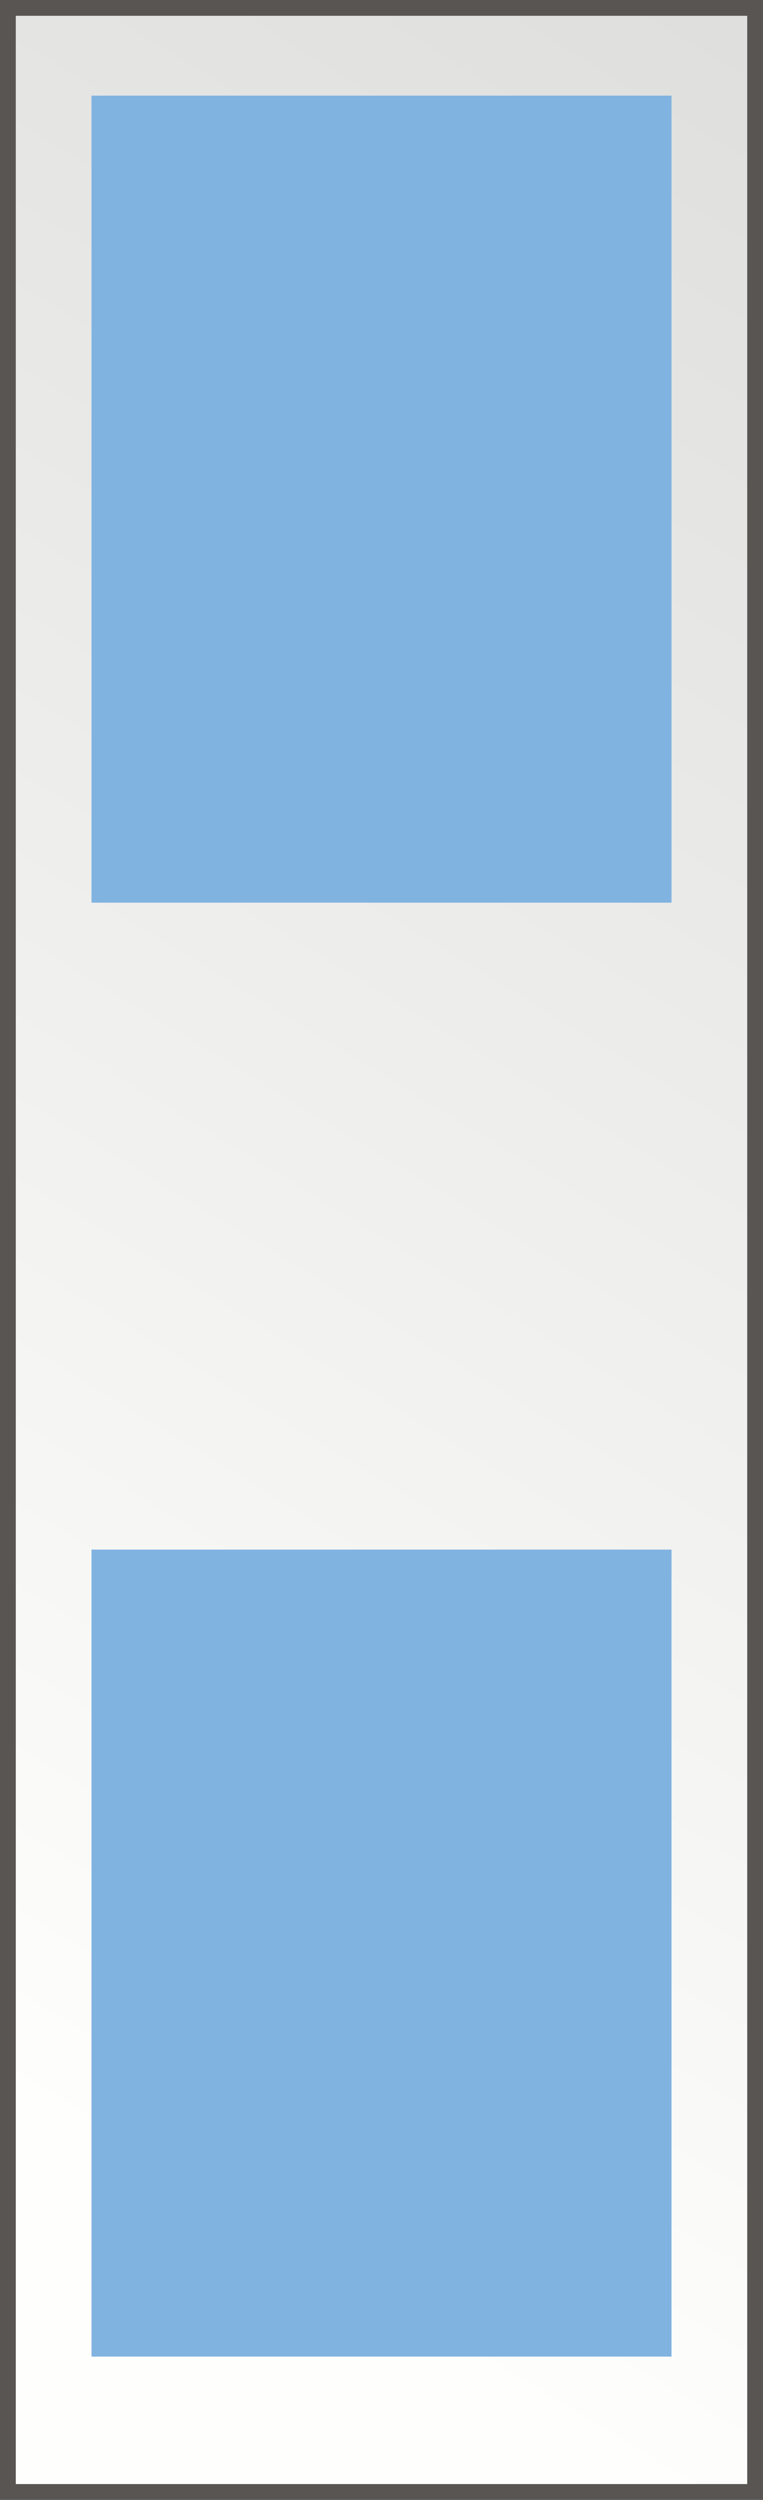
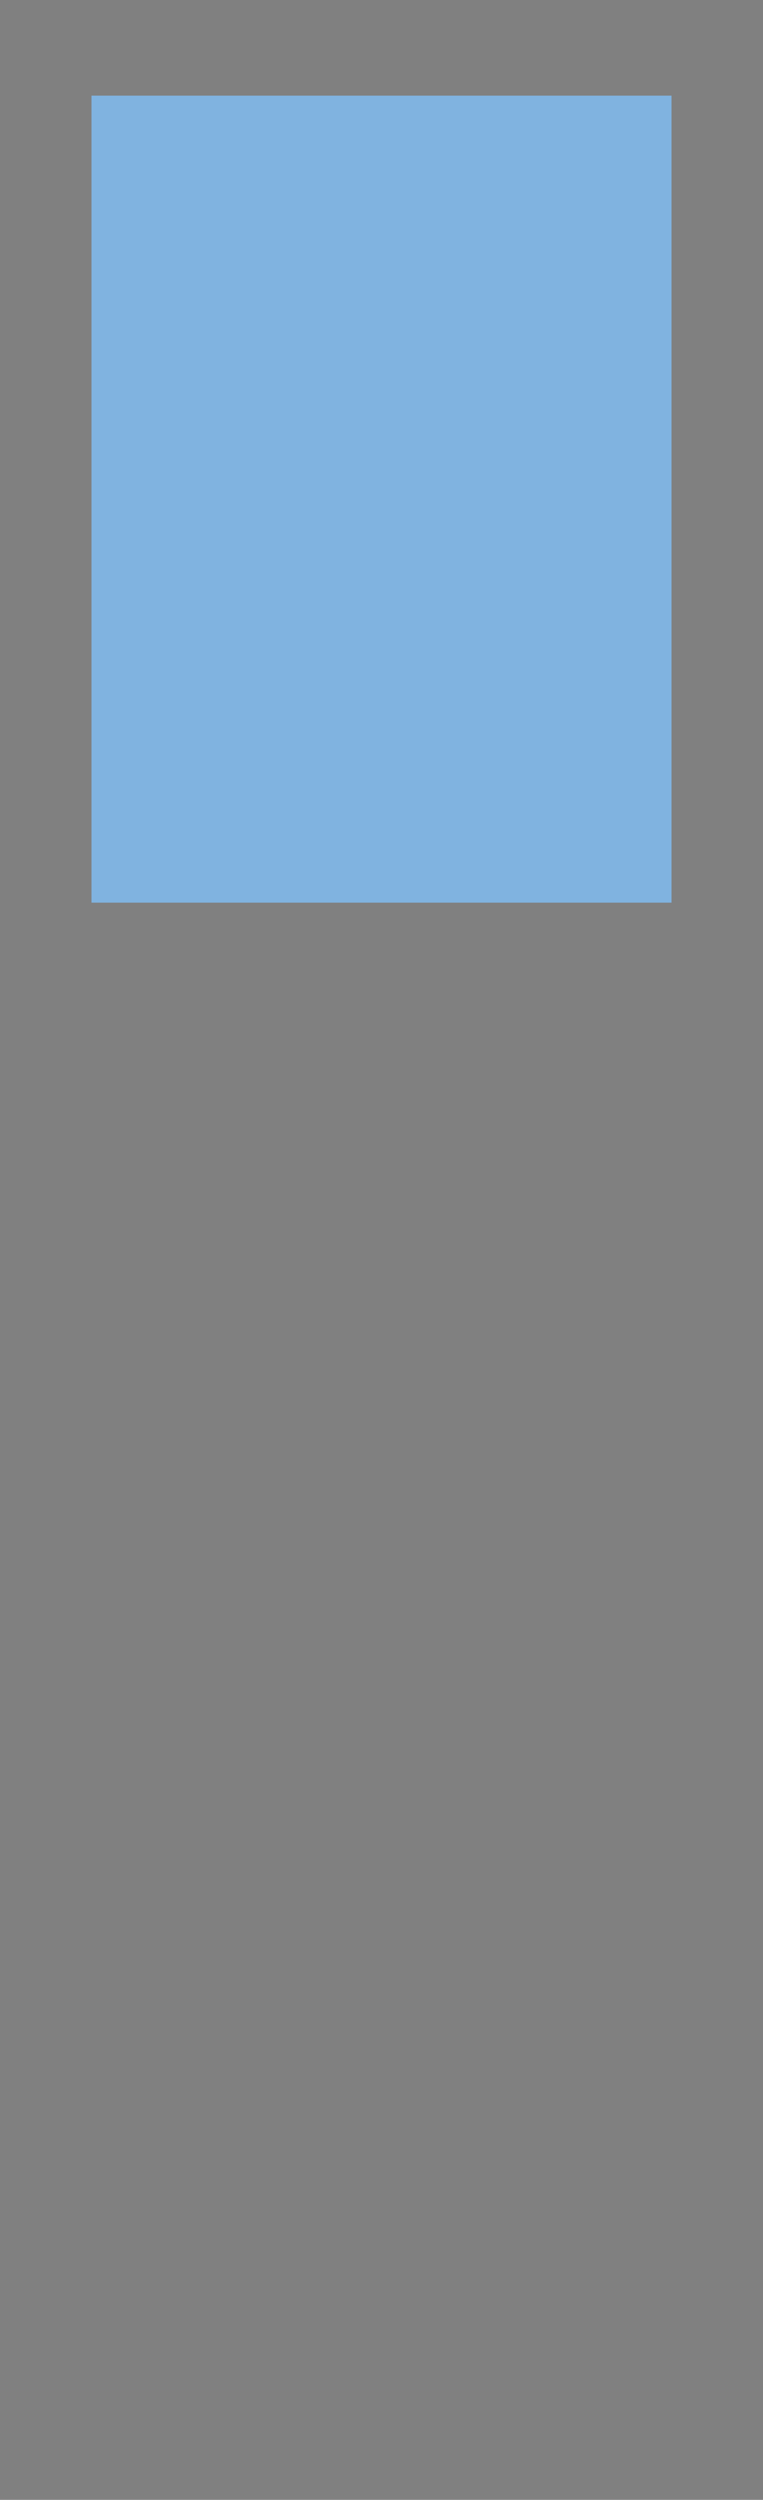
<svg xmlns="http://www.w3.org/2000/svg" xmlns:xlink="http://www.w3.org/1999/xlink" version="1.0" width="40" height="131" id="svg2">
  <rect width="100%" height="100%" fill="#808080" stroke="none" />
  <defs id="defs4">
    <linearGradient id="linearGradient3227">
      <stop id="stop3229" style="stop-color:#dfdfde;stop-opacity:1" offset="0" />
      <stop id="stop3231" style="stop-color:#fefefd;stop-opacity:1" offset="1" />
    </linearGradient>
    <linearGradient x1="39.65" y1="4.569" x2="-13.749" y2="91.862" id="linearGradient3233" xlink:href="#linearGradient3227" gradientUnits="userSpaceOnUse" />
    <linearGradient x1="39.65" y1="4.569" x2="-13.749" y2="91.862" id="linearGradient3061" xlink:href="#linearGradient3227" gradientUnits="userSpaceOnUse" gradientTransform="matrix(1.107,0,0,1.1,-0.48,-0.474)" />
    <linearGradient x1="39.65" y1="4.569" x2="-13.749" y2="91.862" id="linearGradient3057" xlink:href="#linearGradient3227" gradientUnits="userSpaceOnUse" gradientTransform="matrix(1.107,0,0,1.1,-0.48,-0.474)" />
  </defs>
-   <rect width="39.172" height="130.172" x="0.414" y="0.414" id="rect2383" style="fill:url(#linearGradient3057);fill-opacity:1;stroke:#585553;stroke-width:0.827;stroke-miterlimit:4;stroke-opacity:1;stroke-dasharray:none" />
  <rect width="30.407" height="42.29" x="4.797" y="5.012" id="rect2456" style="fill:#80b3e0;fill-opacity:1;stroke:none" />
-   <rect width="30.407" height="42.29" x="4.797" y="81.204" id="rect3147" style="fill:#80b3e0;fill-opacity:1;stroke:none" />
</svg>